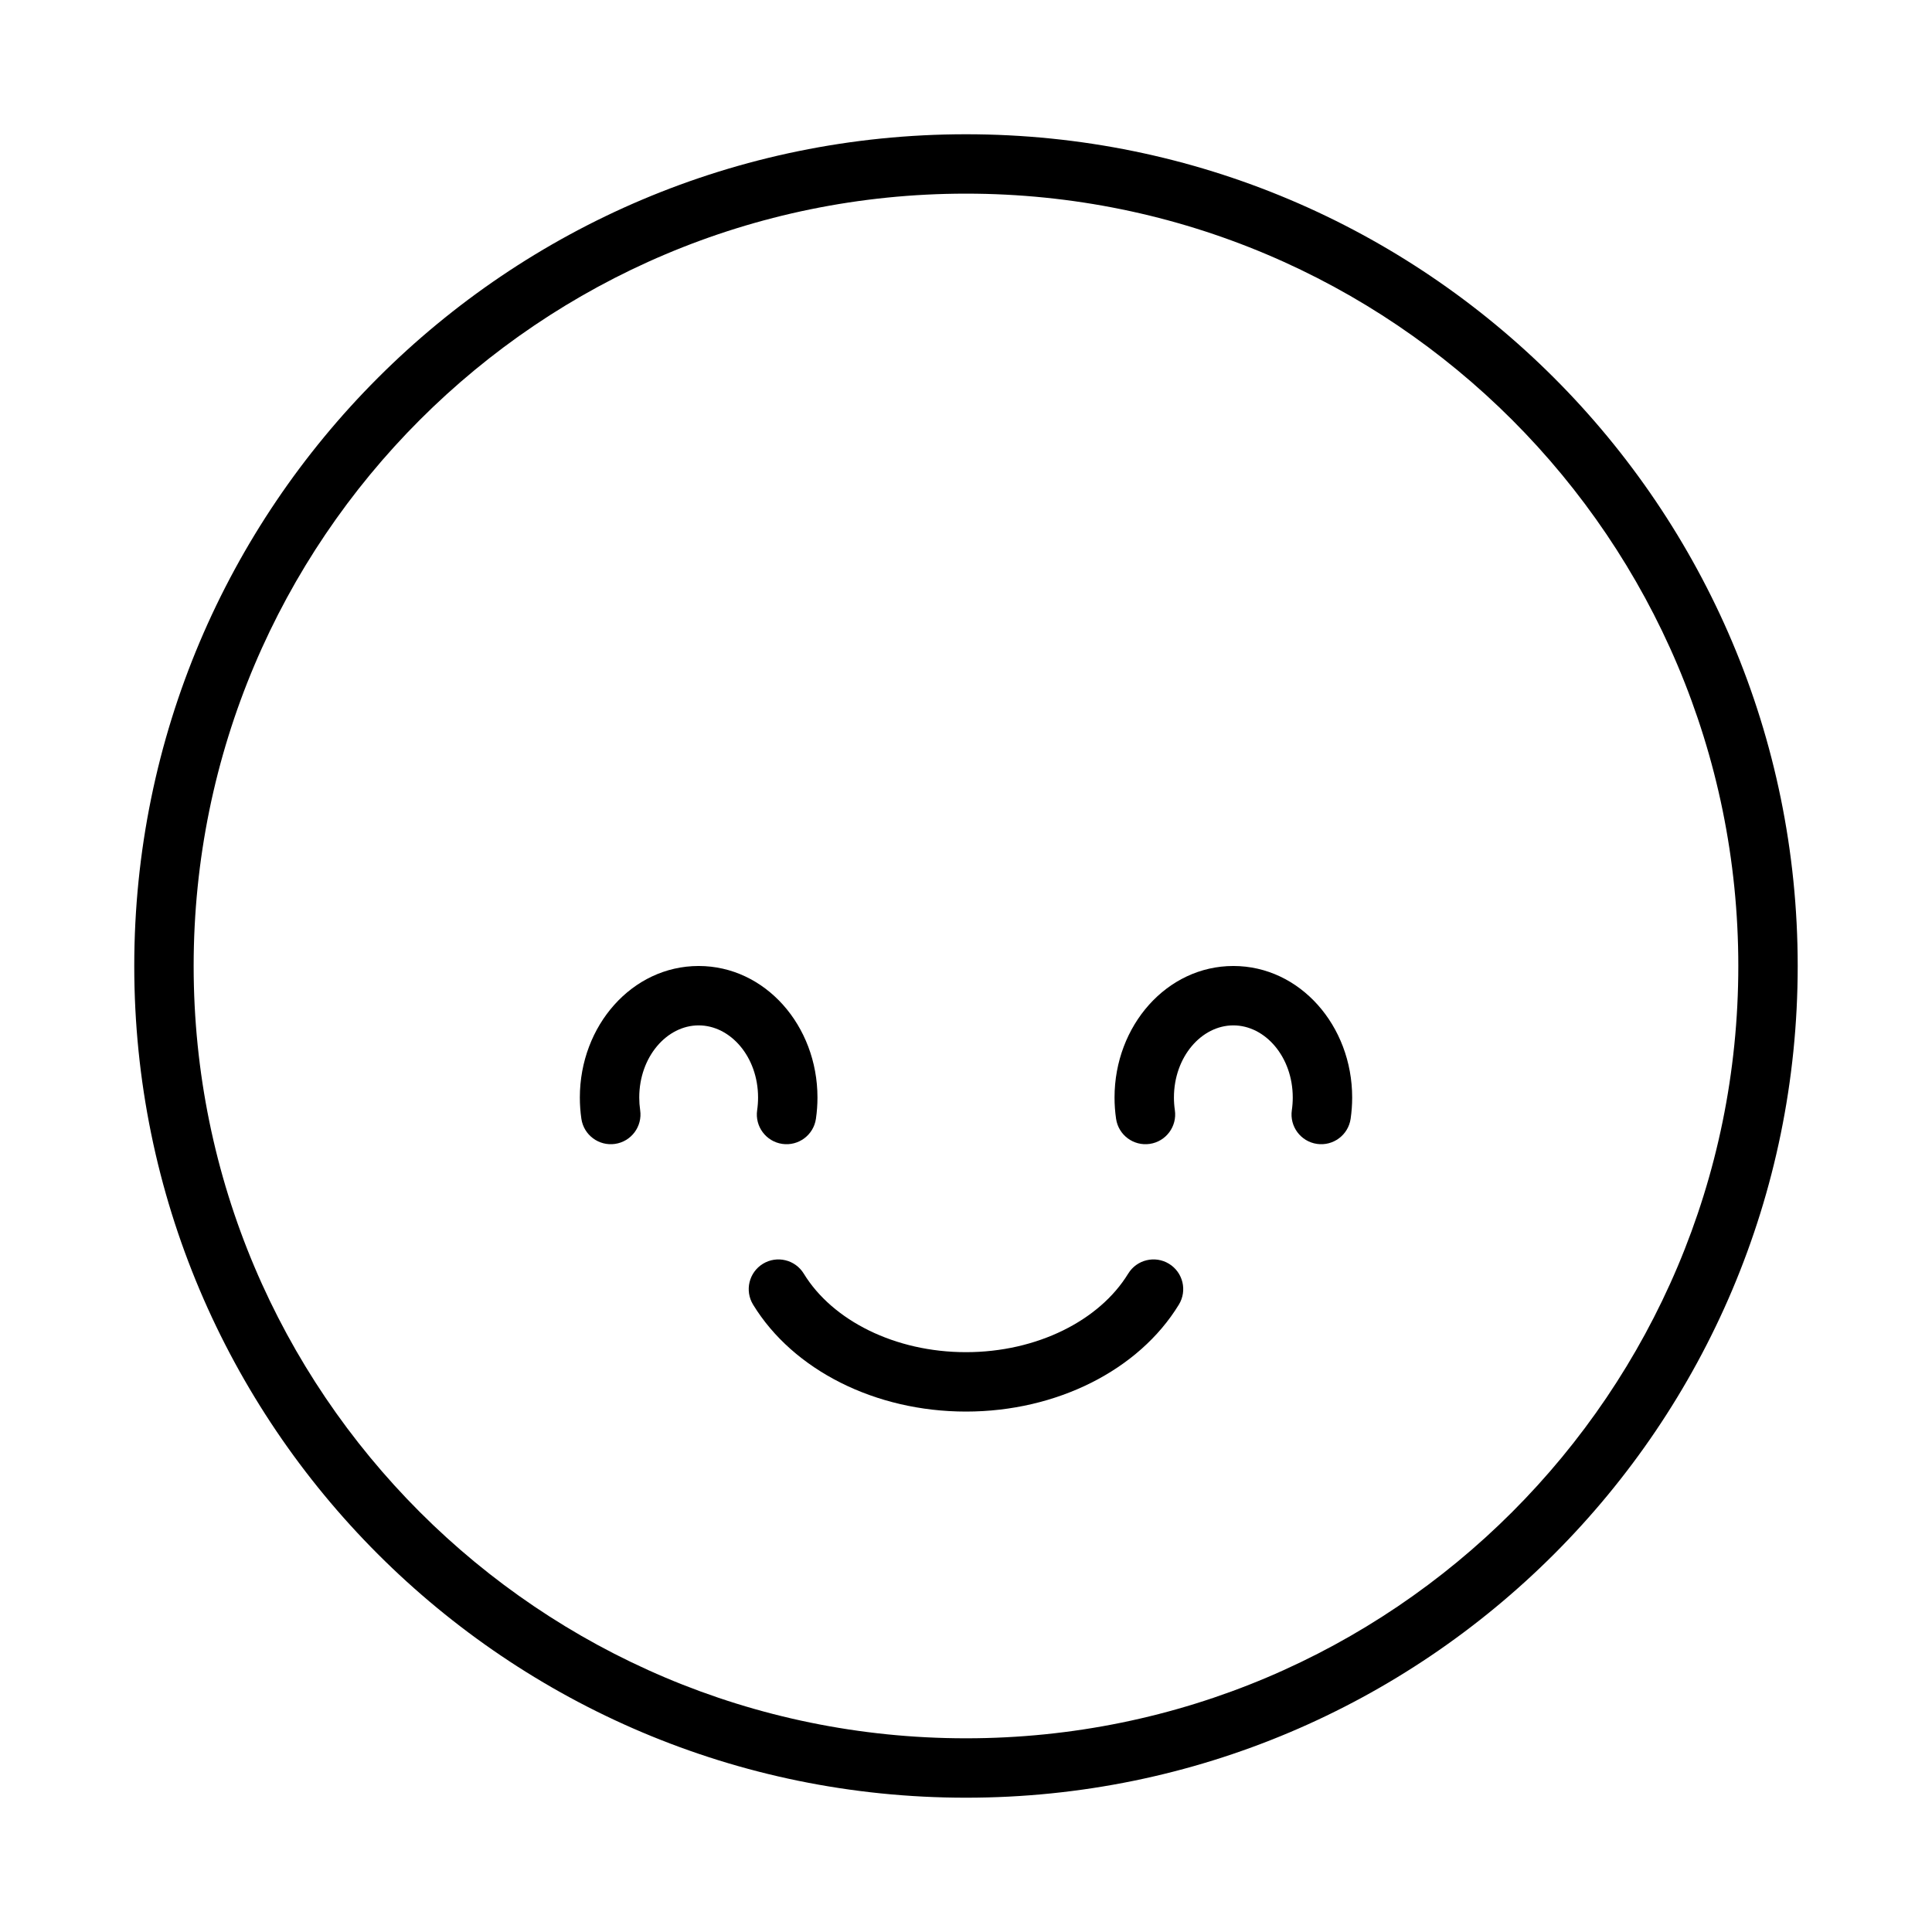
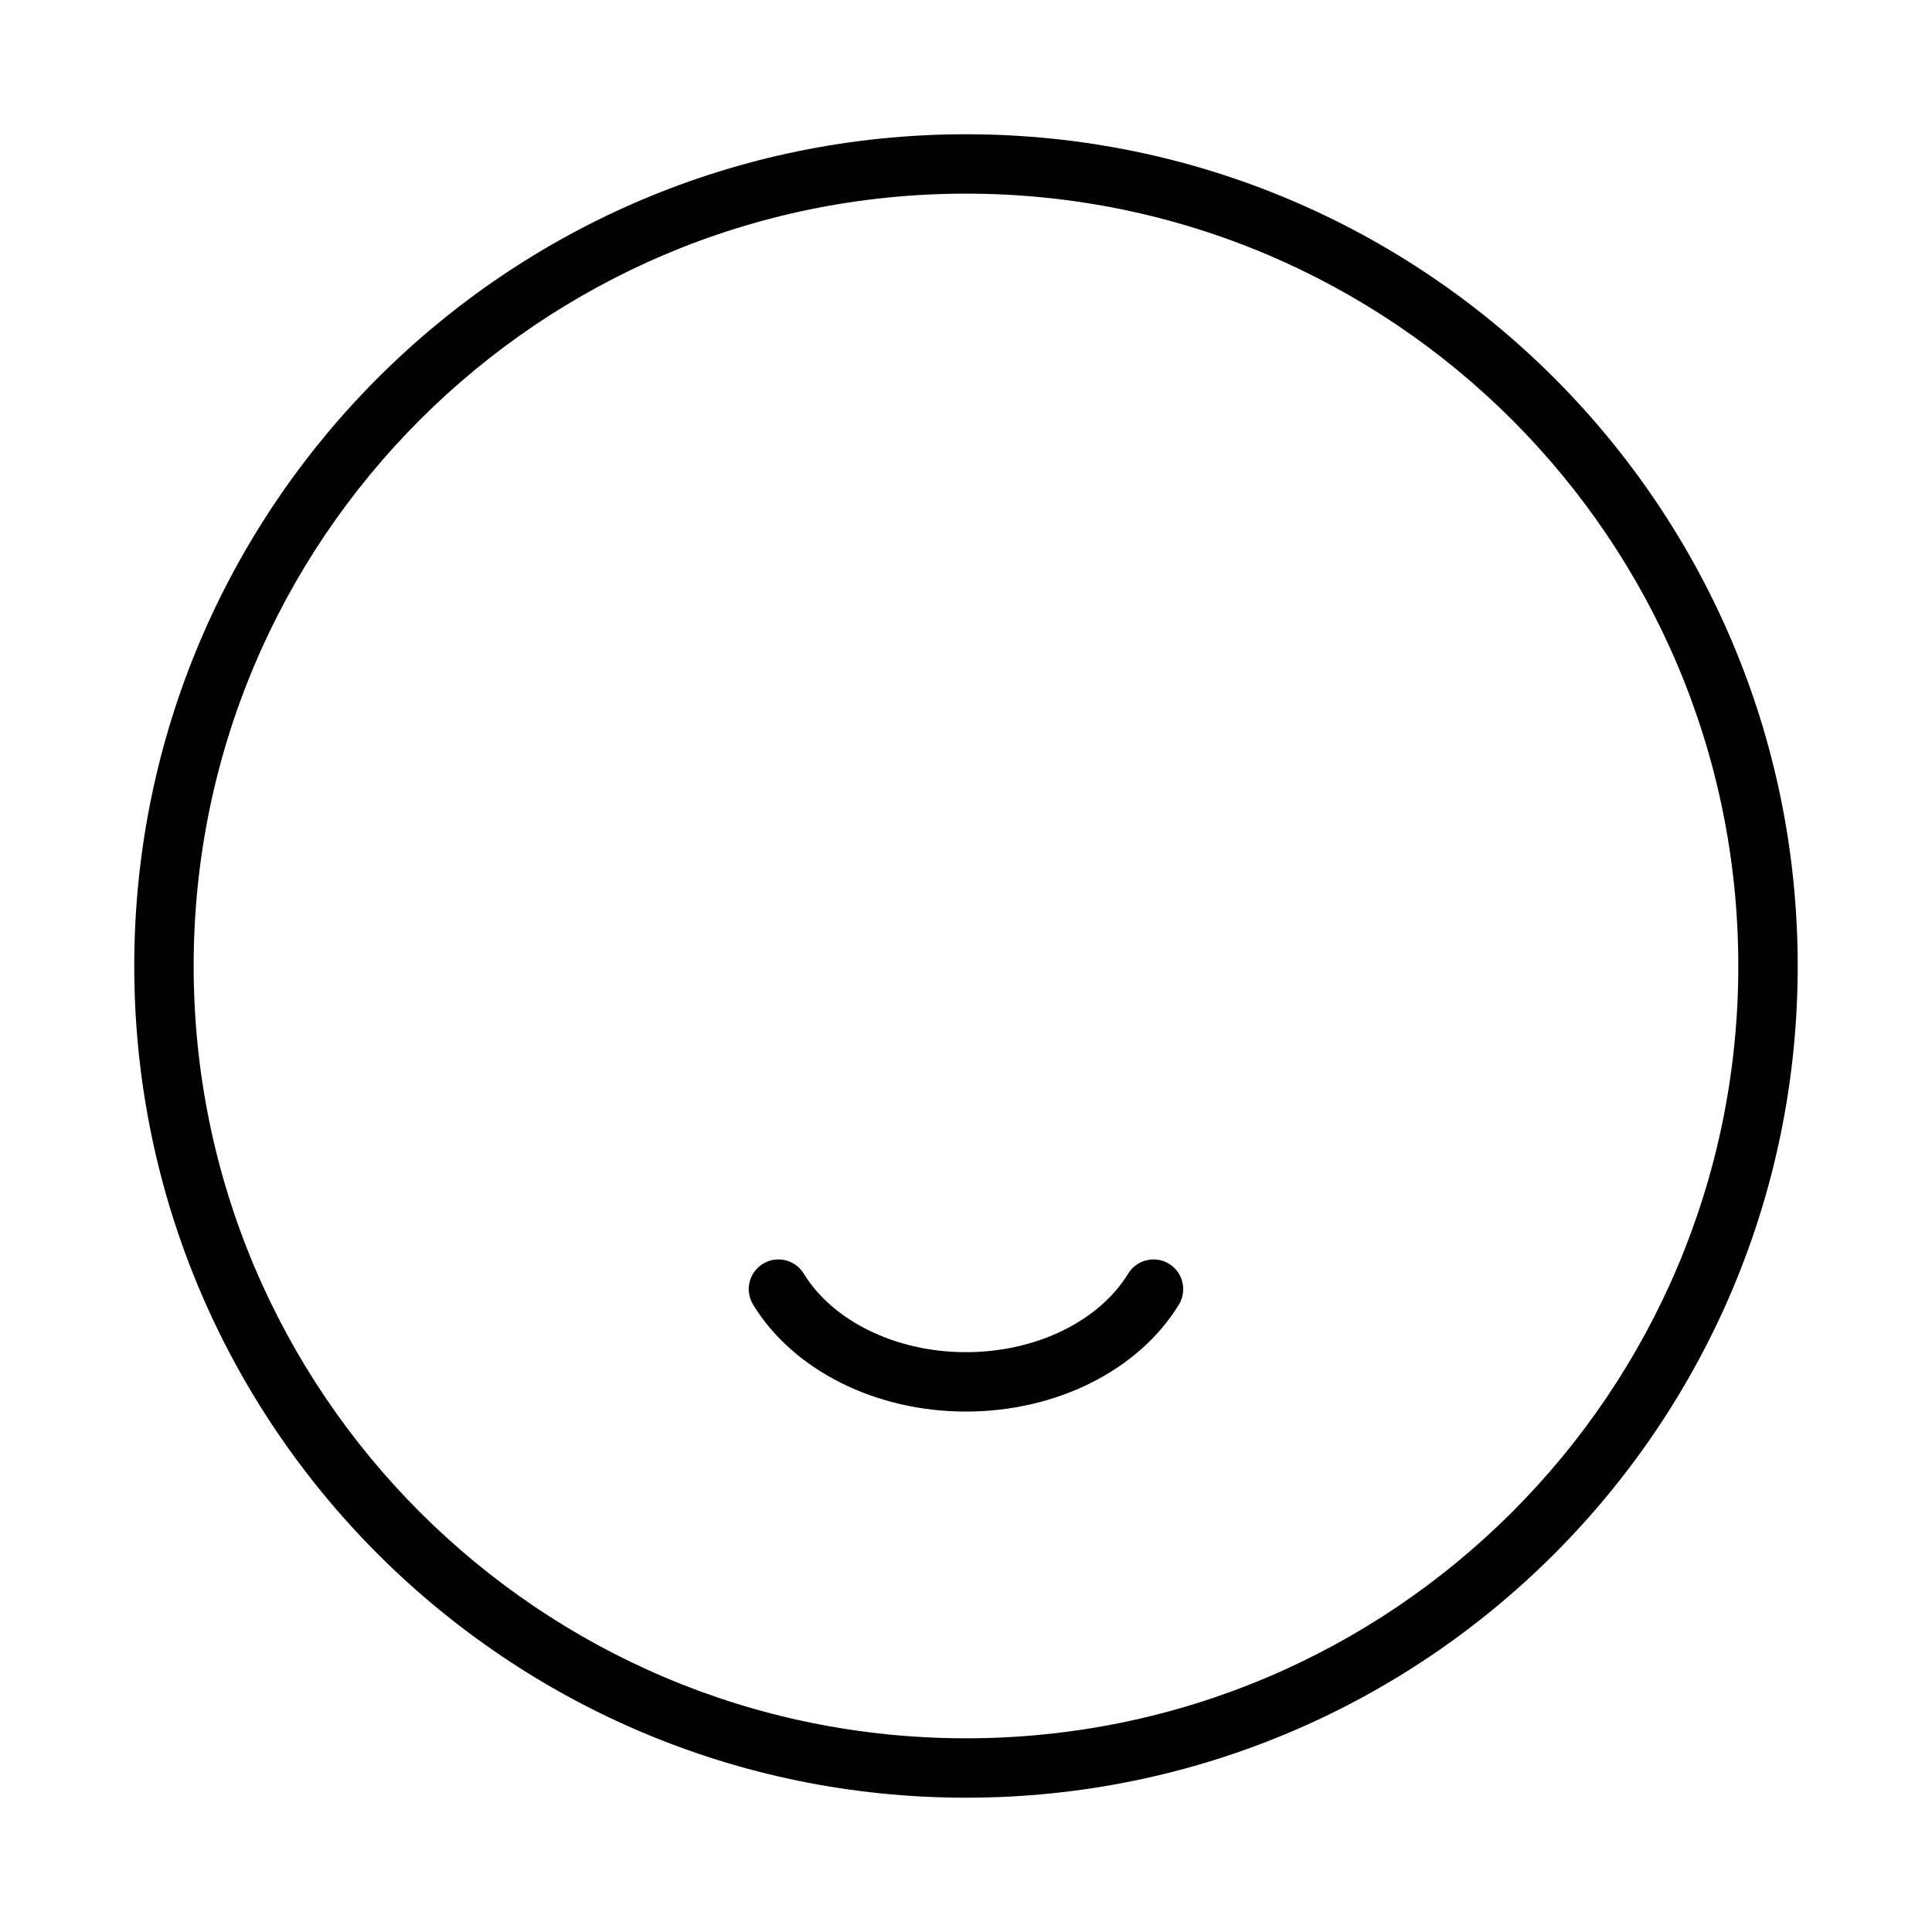
<svg xmlns="http://www.w3.org/2000/svg" fill="#000000" width="800px" height="800px" version="1.1" viewBox="144 144 512 512">
  <g>
    <path d="m442.98 481.53c2.266-3.711 7.109-4.879 10.82-2.613 3.711 2.269 4.879 7.113 2.609 10.824-10.605 17.355-32.387 28.34-56.414 28.34-24.031 0-45.809-10.984-56.418-28.34-2.269-3.711-1.098-8.555 2.609-10.824 3.711-2.266 8.555-1.098 10.824 2.613 7.602 12.438 24.199 20.809 42.984 20.809s35.379-8.371 42.984-20.809z" />
-     <path d="m313.65 438.21c0.633 4.301-2.344 8.301-6.644 8.934-4.301 0.629-8.301-2.344-8.934-6.644-0.27-1.855-0.406-3.742-0.406-5.644 0-19.035 13.844-34.859 31.484-34.859 17.645 0 31.488 15.824 31.488 34.859 0 1.902-0.137 3.789-0.41 5.644-0.629 4.301-4.629 7.273-8.93 6.644-4.301-0.633-7.277-4.633-6.644-8.934 0.16-1.098 0.242-2.219 0.242-3.356 0-10.773-7.301-19.117-15.746-19.117-8.441 0-15.742 8.344-15.742 19.117 0 1.137 0.082 2.258 0.242 3.356z" />
-     <path d="m455.35 438.21c0.629 4.301-2.344 8.301-6.648 8.934-4.301 0.629-8.301-2.344-8.93-6.644-0.273-1.855-0.41-3.742-0.41-5.644 0-19.035 13.848-34.859 31.488-34.859s31.488 15.824 31.488 34.859c0 1.902-0.141 3.789-0.41 5.644-0.633 4.301-4.633 7.273-8.934 6.644-4.301-0.633-7.277-4.633-6.644-8.934 0.16-1.098 0.242-2.219 0.242-3.356 0-10.773-7.301-19.117-15.742-19.117-8.445 0-15.746 8.344-15.746 19.117 0 1.137 0.082 2.258 0.246 3.356z" />
    <path d="m400 620.41c121.73 0 220.41-98.684 220.41-220.41 0-121.73-98.684-220.42-220.41-220.42-121.73 0-220.42 98.684-220.42 220.42 0 121.73 98.684 220.41 220.42 220.41zm0-15.742c-113.04 0-204.68-91.637-204.68-204.67 0-113.04 91.637-204.68 204.68-204.68 113.04 0 204.67 91.637 204.67 204.68 0 113.04-91.637 204.67-204.67 204.67z" />
  </g>
</svg>